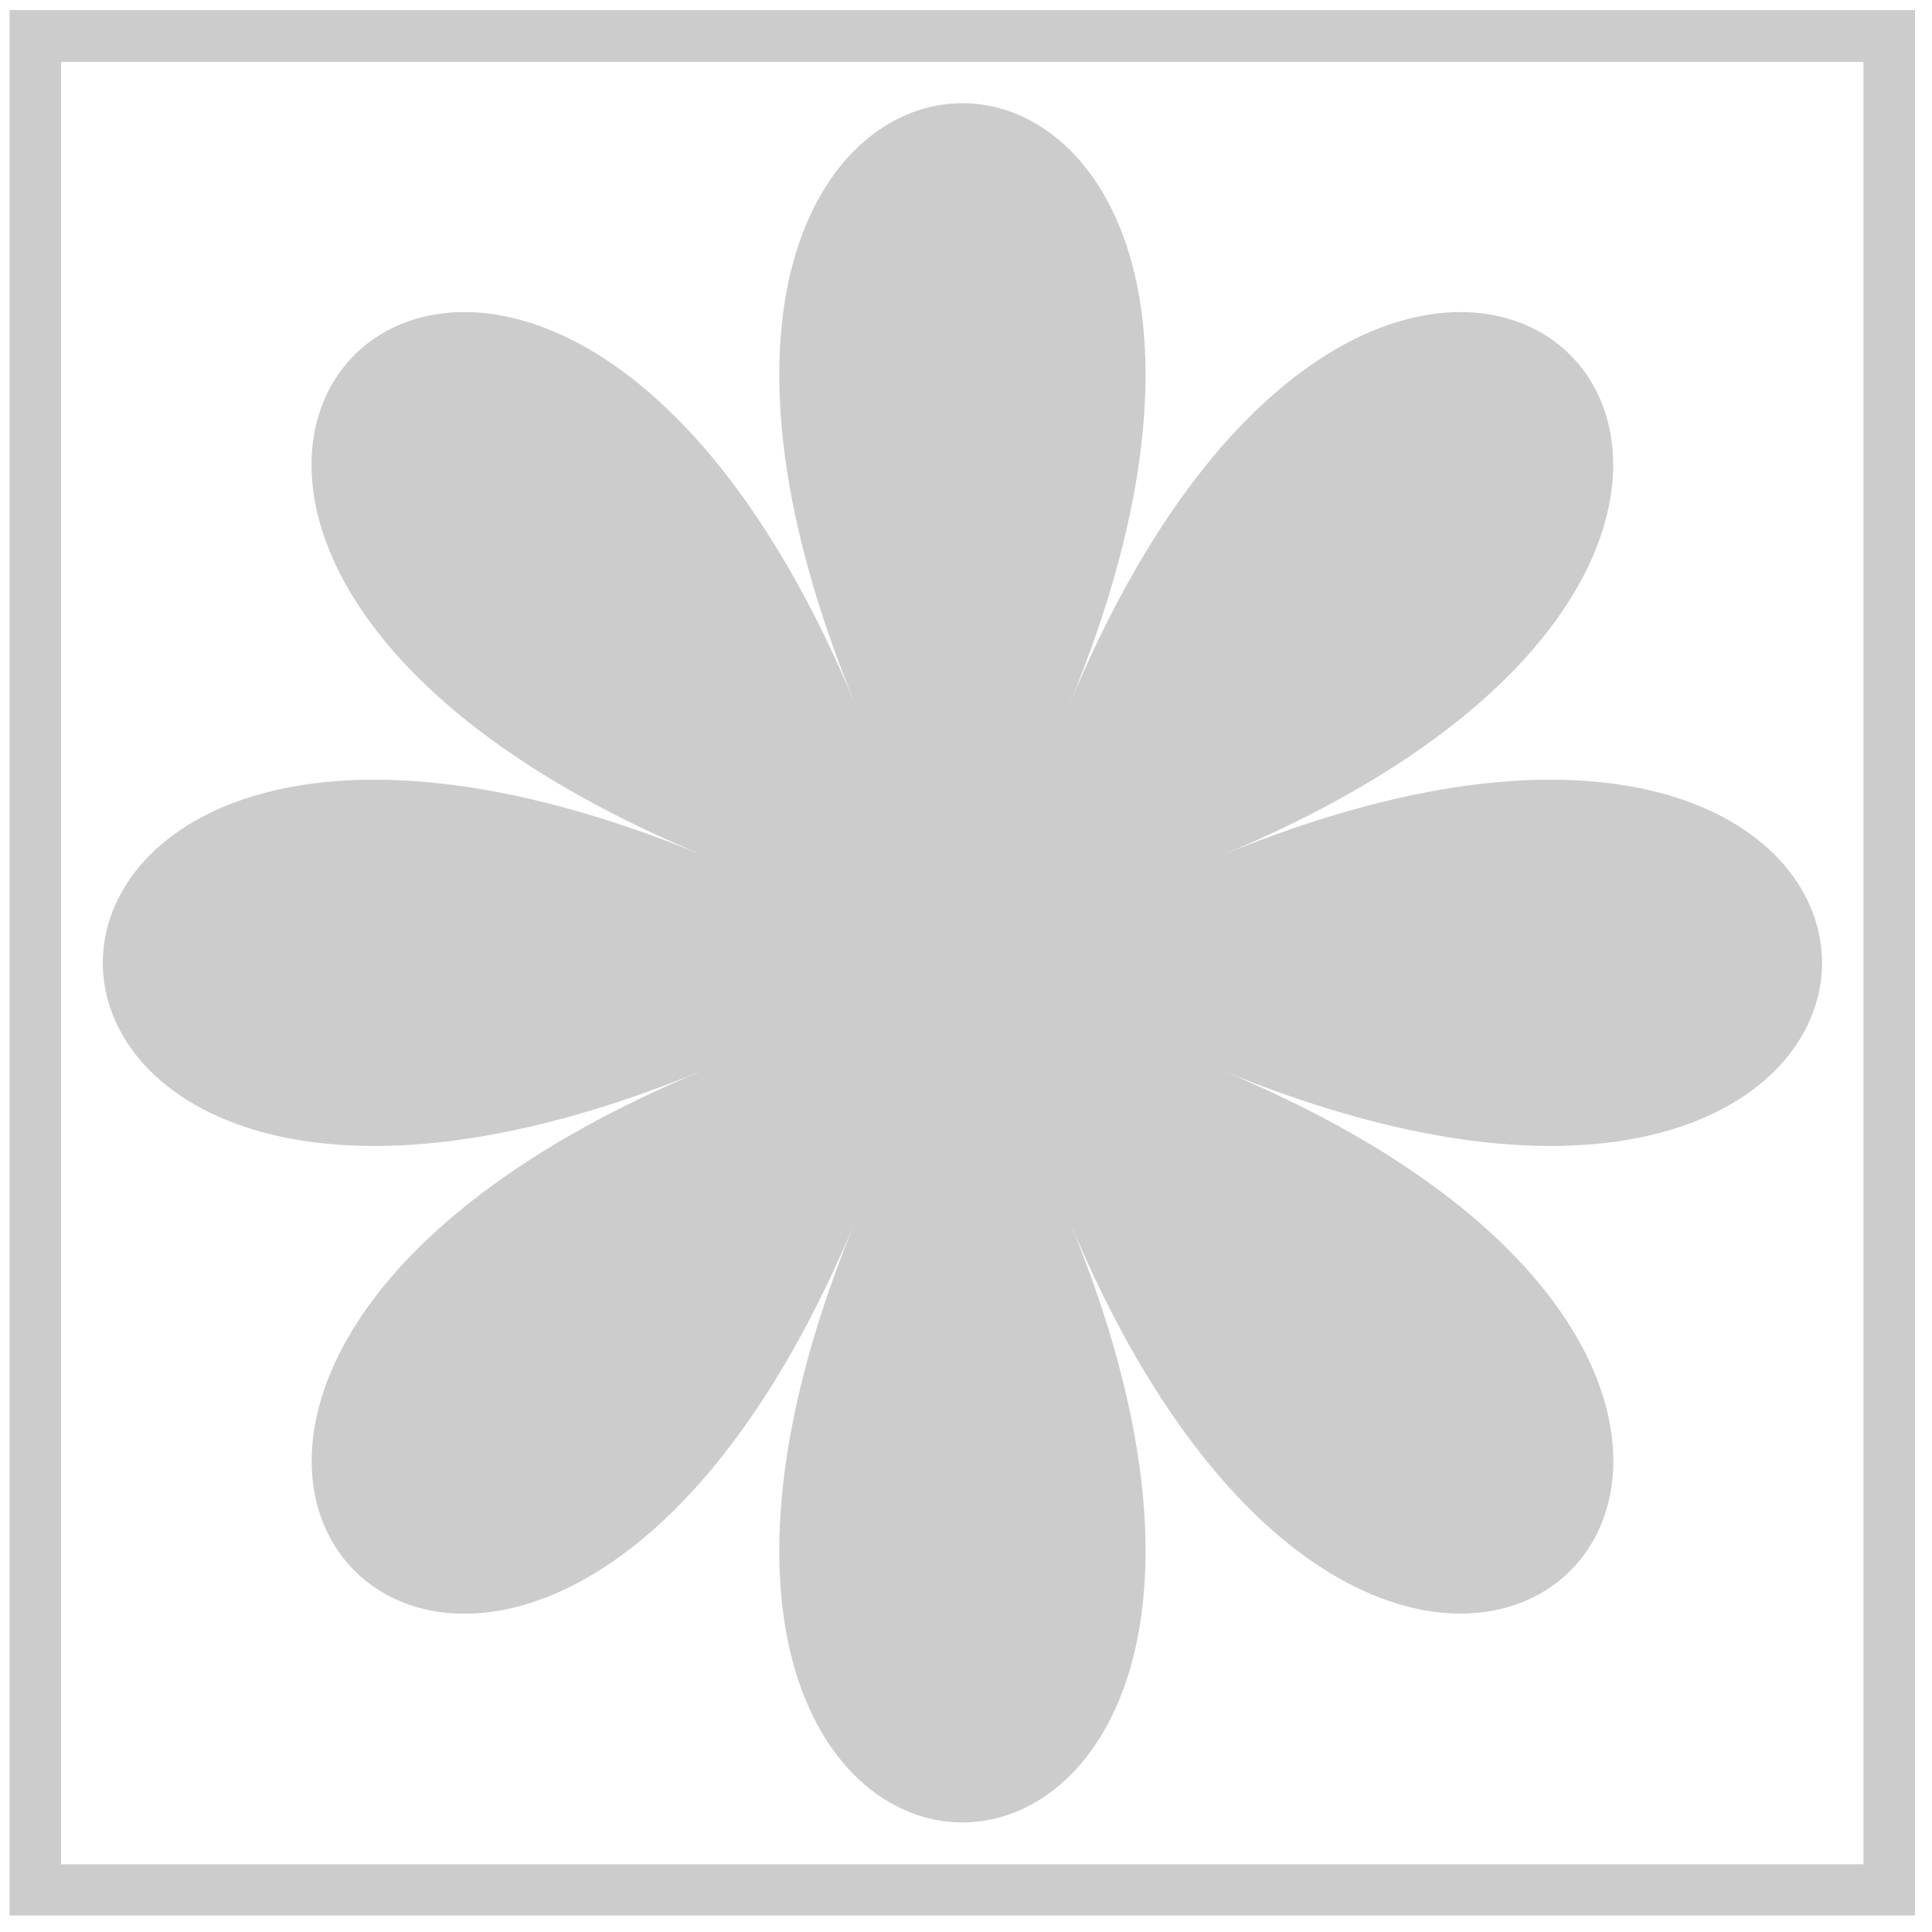
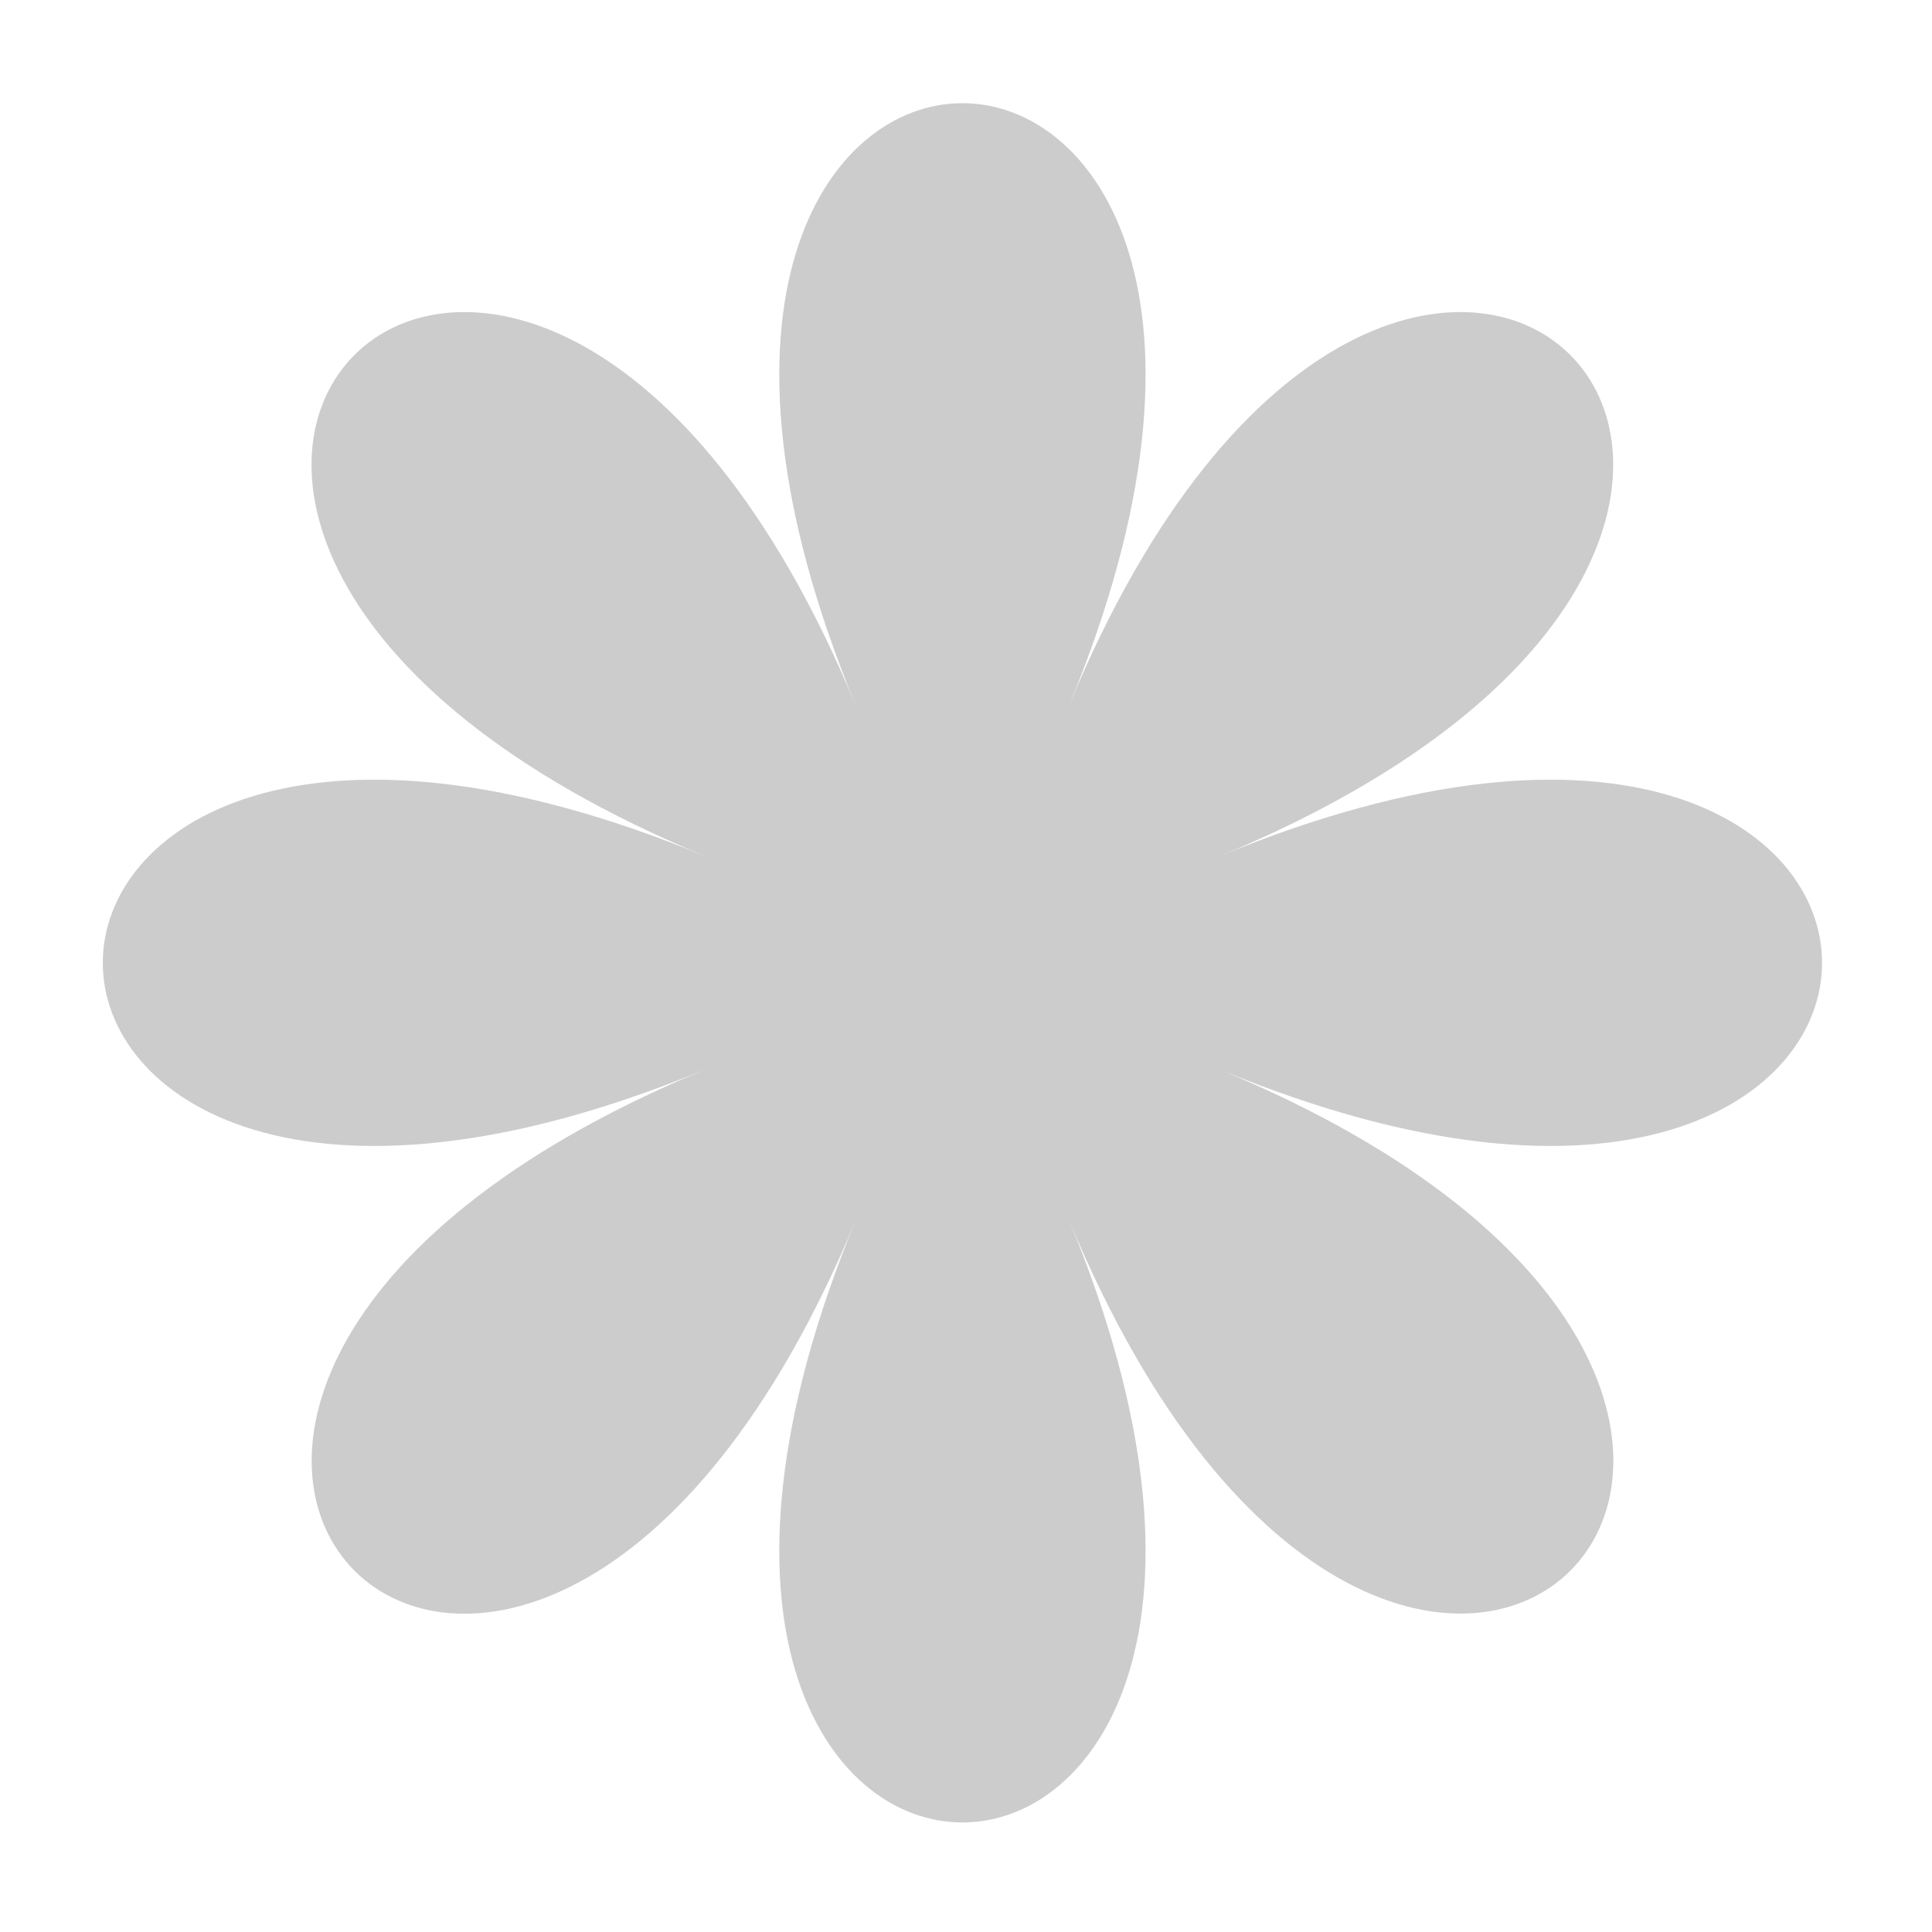
<svg xmlns="http://www.w3.org/2000/svg" width="71" height="71" viewBox="0 0 71 71" fill="none">
  <g opacity="0.2">
    <path d="M39.281 25.942C51.511 -3.591 19.226 -3.591 31.456 25.942C19.226 -3.591 -3.619 19.241 25.928 31.471C-3.606 19.241 -3.606 51.526 25.928 39.296C-3.606 51.526 19.226 74.37 31.456 44.824C19.226 74.358 51.511 74.358 39.281 44.824C51.511 74.358 74.356 51.526 44.809 39.296C74.343 51.526 74.343 19.241 44.809 31.471C74.343 19.241 51.511 -3.591 39.281 25.942Z" fill="#020203" />
-     <path d="M70.374 70.394H0.352V0.371H70.374V70.394ZM2.245 68.513H68.481V2.276H2.245V68.513Z" fill="#020203" />
  </g>
</svg>